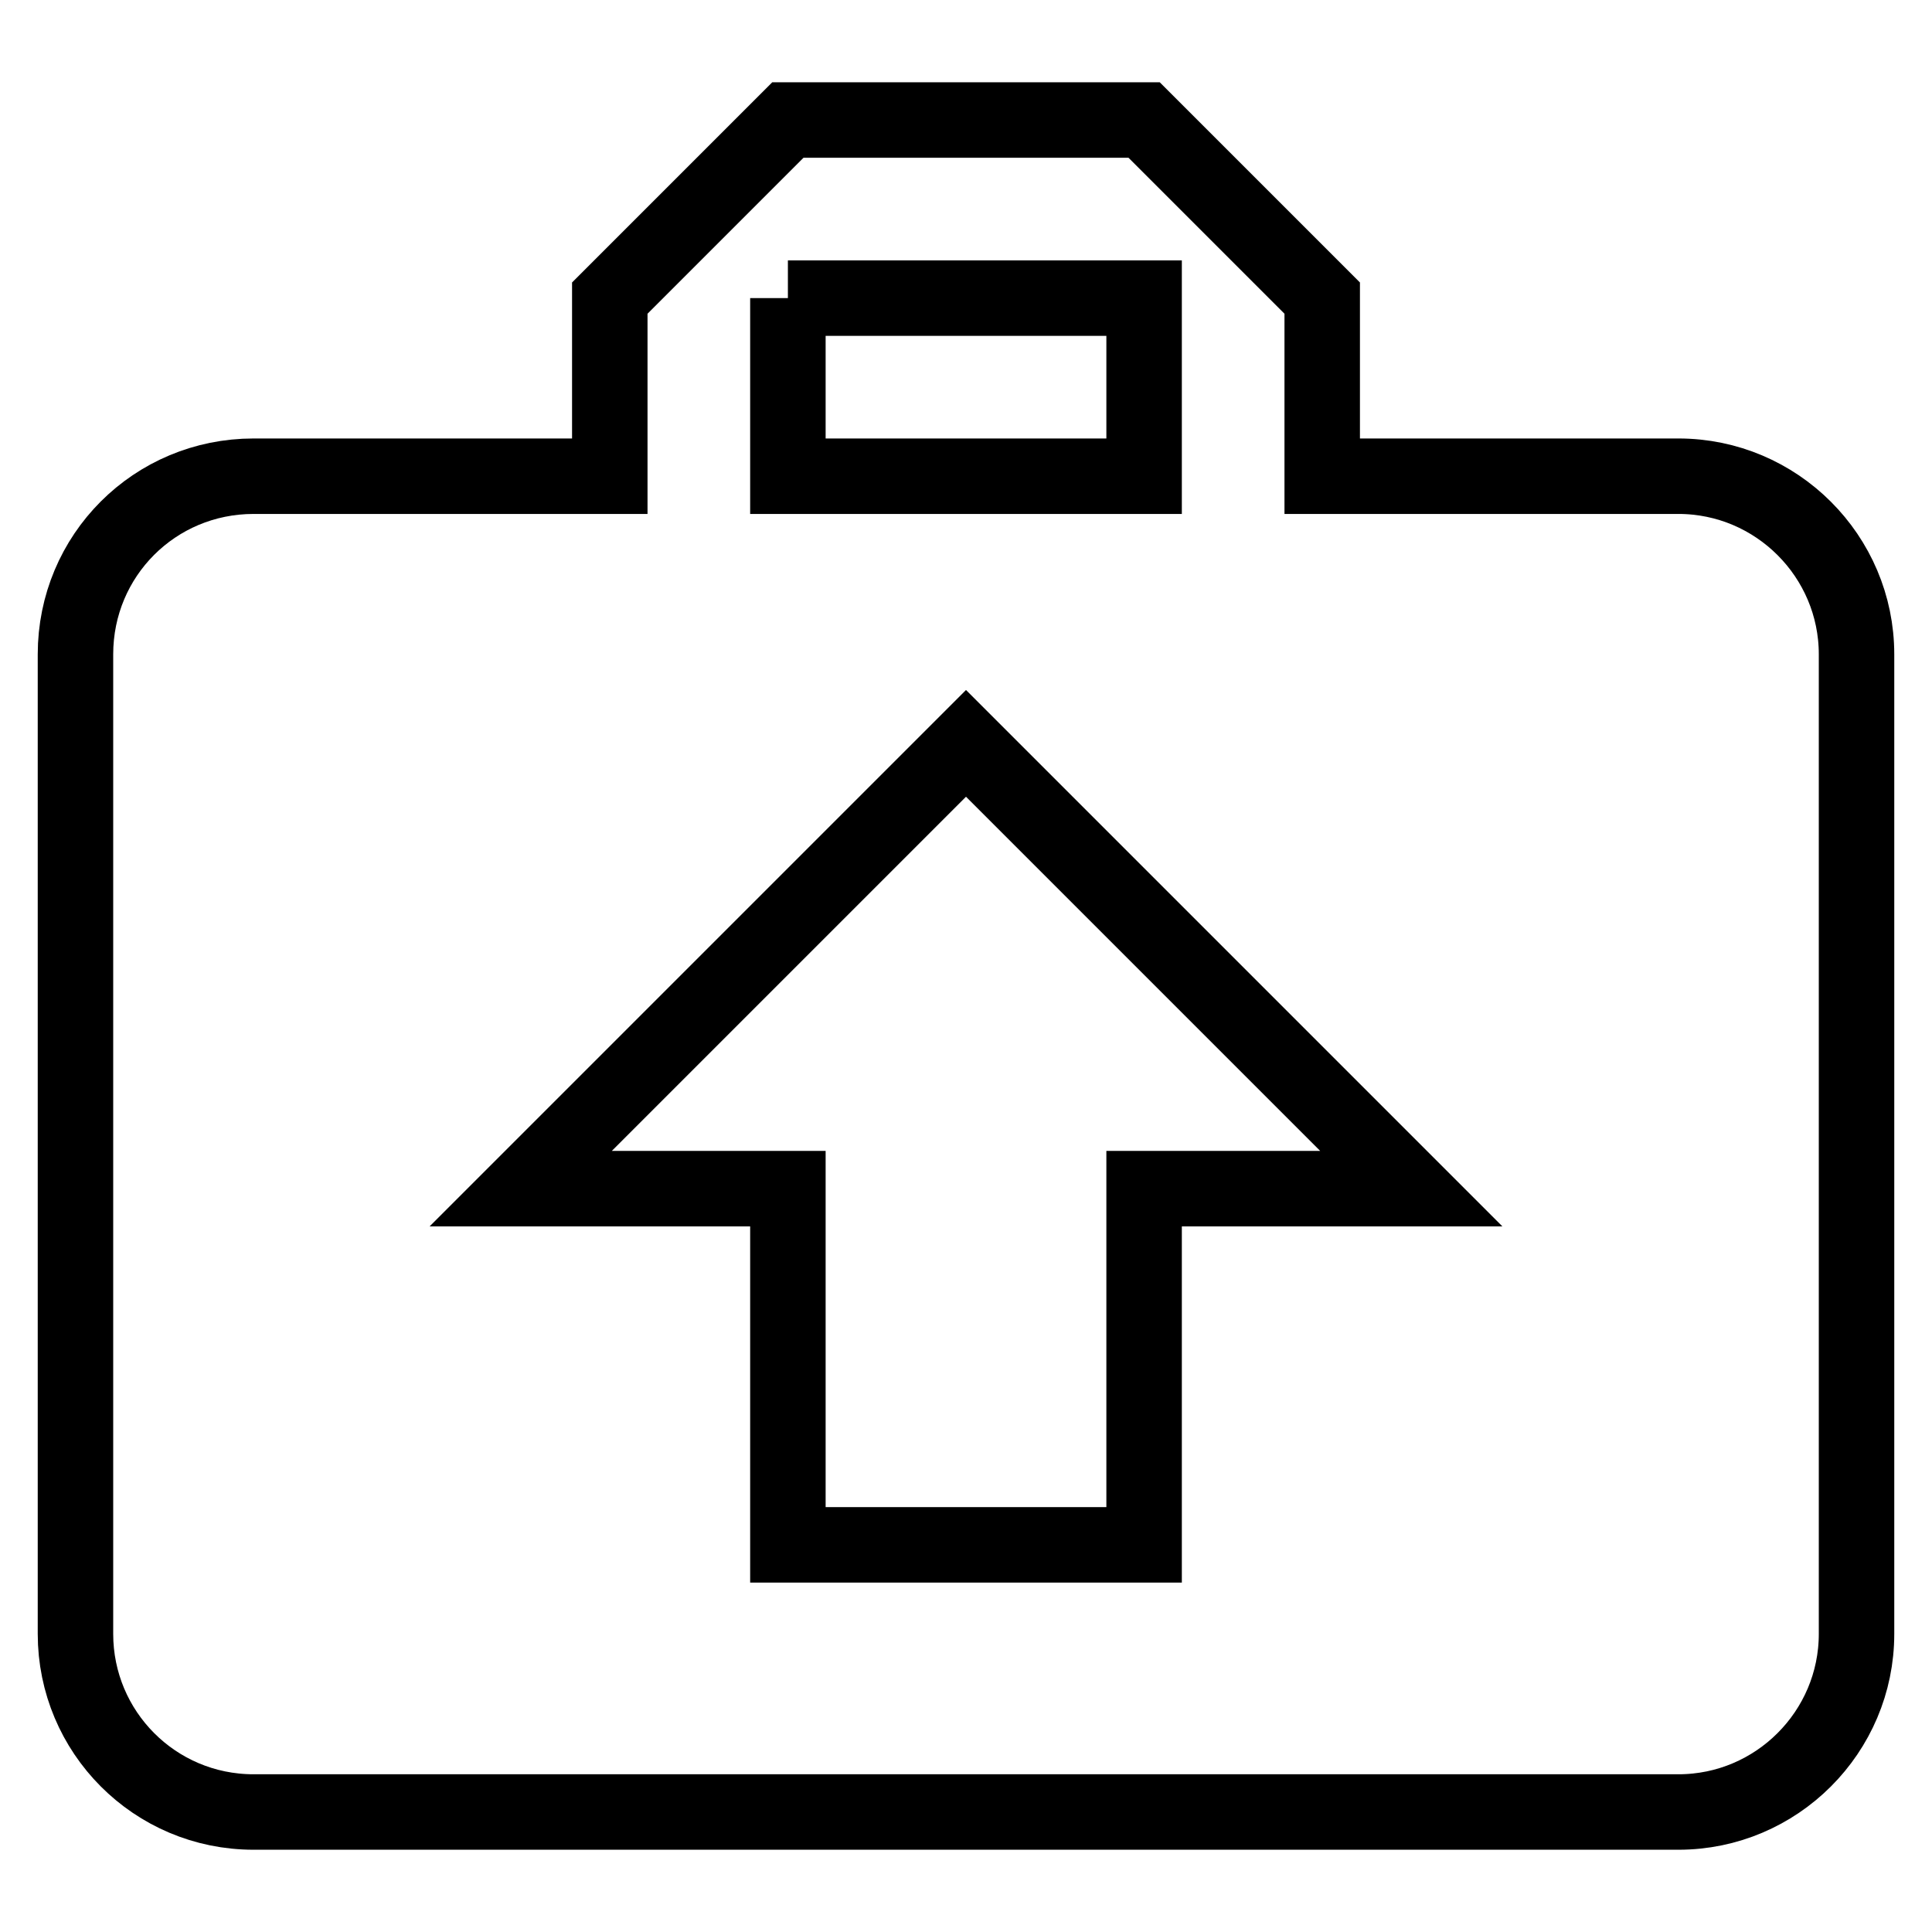
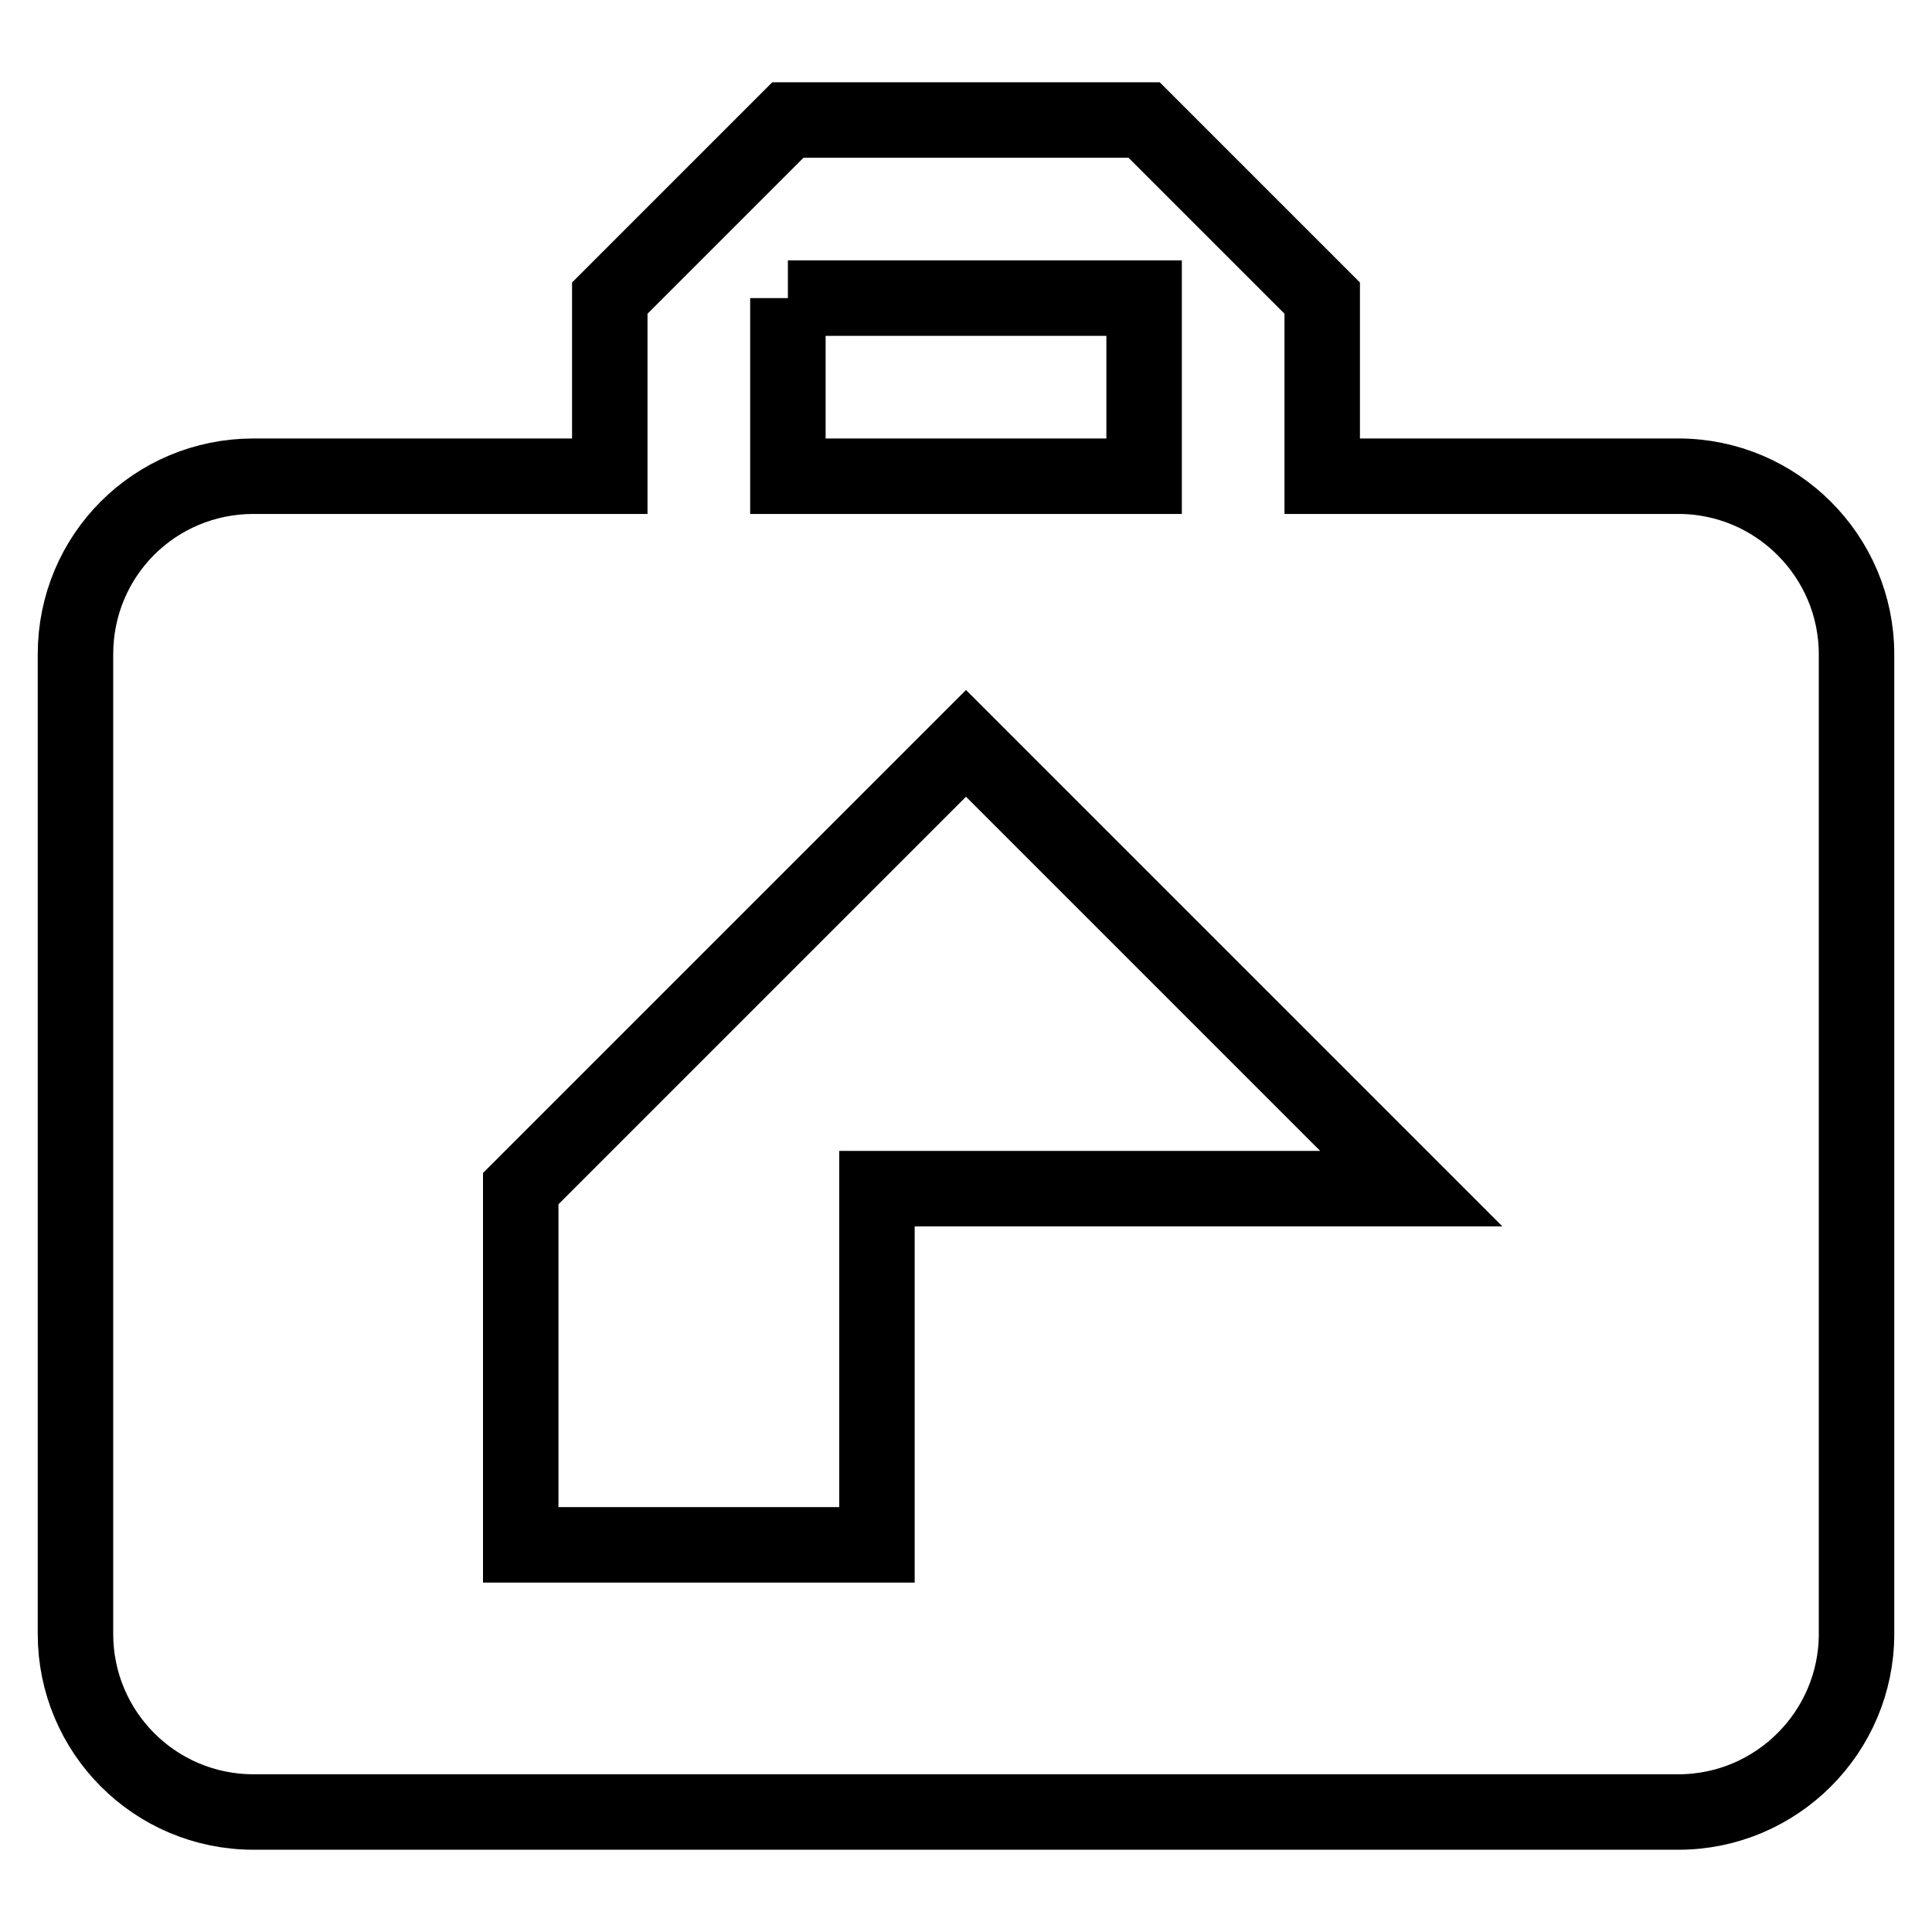
<svg xmlns="http://www.w3.org/2000/svg" version="1.1" x="0px" y="0px" viewBox="0 0 256 256" enable-background="new 0 0 256 256" xml:space="preserve">
  <g>
-     <path stroke-width="10" fill-opacity="0" stroke="#000000" d="M222.4,63.1c13,0,23.6,10.6,23.6,23.6v129.8c0,13-10.6,23.6-23.6,23.6H33.6c-13.1,0-23.6-10.6-23.6-23.6 V86.7c0-13.1,10.5-23.6,23.6-23.6h47.2V39.5l23.6-23.6h47.2l23.6,23.6v23.6H222.4 M104.4,39.5v23.6h47.2V39.5H104.4 M128,98.5 l-59,59h35.4v47.2h47.2v-47.2H187L128,98.5z" />
+     <path stroke-width="10" fill-opacity="0" stroke="#000000" d="M222.4,63.1c13,0,23.6,10.6,23.6,23.6v129.8c0,13-10.6,23.6-23.6,23.6H33.6c-13.1,0-23.6-10.6-23.6-23.6 V86.7c0-13.1,10.5-23.6,23.6-23.6h47.2V39.5l23.6-23.6h47.2l23.6,23.6v23.6H222.4 M104.4,39.5v23.6h47.2V39.5H104.4 M128,98.5 l-59,59v47.2h47.2v-47.2H187L128,98.5z" />
  </g>
</svg>